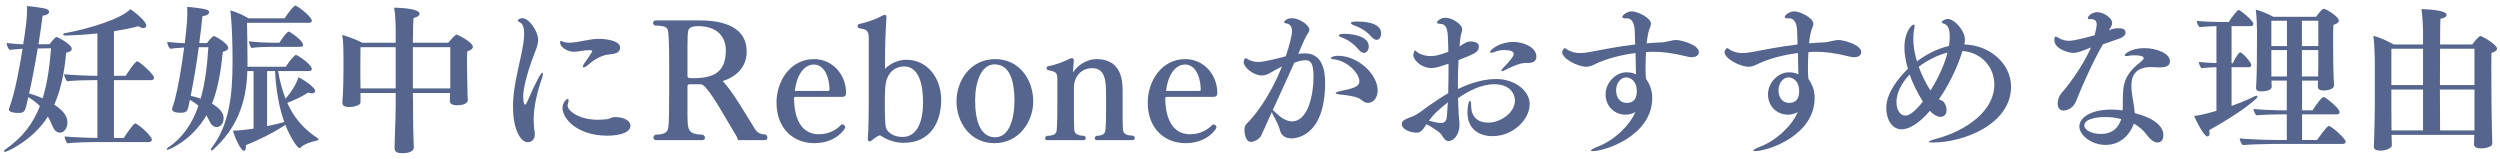
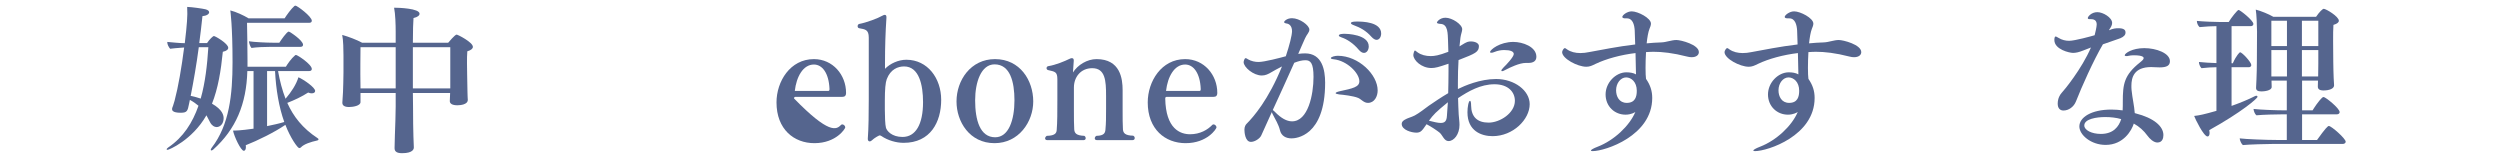
<svg xmlns="http://www.w3.org/2000/svg" width="267" height="17" viewBox="0 0 267 17" fill="none">
-   <path opacity="0.8" d="M266.176 15.306V15.323C266.176 15.765 265.241 15.85 264.969 15.85C264.544 15.85 264.221 15.714 264.221 15.408V15.391C264.221 15.187 264.255 14.796 264.255 14.405H255.415C255.415 14.541 255.432 14.66 255.432 14.762C255.432 14.898 255.449 15.357 255.449 15.51C255.449 15.867 254.718 16.088 254.191 16.088C253.766 16.088 253.528 15.935 253.528 15.68C253.528 15.663 253.528 15.629 253.528 15.612C253.528 15.561 253.545 15.051 253.562 14.711C253.596 13.725 253.63 12.263 253.63 11.124V6.772C253.63 6.024 253.579 4.528 253.477 3.831C254.089 3.967 255.075 4.409 255.636 4.749H258.781V3.576C258.781 2.692 258.713 1.672 258.611 0.975C258.866 0.975 261.297 1.043 261.297 1.587C261.297 1.757 261.093 1.927 260.634 2.012C260.617 2.369 260.6 3.423 260.6 4.749H264.034C264.119 4.647 264.697 3.848 264.918 3.848C265.088 3.848 266.686 4.766 266.686 5.191C266.686 5.378 266.482 5.548 266.091 5.65C266.074 5.905 266.074 6.602 266.074 7.401C266.074 9.016 266.091 11.073 266.091 11.073C266.091 11.685 266.159 15.068 266.176 15.306ZM264.272 9.084V5.208H260.6C260.6 6.398 260.583 7.775 260.583 9.084H264.272ZM264.272 13.929V9.56H260.583C260.583 11.532 260.6 13.3 260.6 13.929H264.272ZM258.781 9.084V5.208H255.398V9.084H258.781ZM258.781 13.929V9.56H255.398V11.413C255.398 11.685 255.398 12.909 255.415 13.929H258.781Z" fill="#2B3F72" />
  <path opacity="0.8" d="M250.197 15.374H242.683C242.088 15.374 240.218 15.425 239.538 15.493C239.368 15.357 239.215 15 239.198 14.779C239.861 14.864 242.054 14.949 243.125 14.949H244.23V12.212H243.703C243.108 12.212 241.646 12.246 240.983 12.314C240.813 12.178 240.694 11.855 240.677 11.634C241.34 11.719 243.074 11.787 244.145 11.787H244.23V8.608H242.598C242.598 8.829 242.615 9.118 242.615 9.271V9.288C242.615 9.696 241.765 9.764 241.527 9.764C241.119 9.764 240.949 9.645 240.949 9.39C240.949 9.373 240.949 9.373 240.949 9.356C240.949 9.339 241.034 7.911 241.034 6.585L241.051 3.389C241.051 2.862 241 1.502 240.915 1.026C241.459 1.162 242.326 1.519 242.785 1.791H247.358C247.715 1.264 248.055 0.941 248.174 0.941C248.412 0.941 249.789 1.757 249.789 2.216C249.789 2.386 249.619 2.539 249.211 2.658C249.177 3.015 249.177 3.729 249.177 4.443C249.177 5.531 249.194 6.653 249.194 6.653C249.194 6.721 249.211 8.183 249.279 9.084V9.101C249.279 9.628 248.344 9.662 248.157 9.662C247.698 9.662 247.545 9.492 247.545 9.254C247.545 9.237 247.545 9.237 247.545 9.22C247.545 9.101 247.562 8.846 247.562 8.608H245.862V11.787H246.984C247.086 11.617 247.613 10.767 248.055 10.393C248.089 10.376 248.123 10.359 248.157 10.359C248.361 10.359 249.874 11.566 249.874 11.974C249.874 12.11 249.755 12.212 249.568 12.212H245.862V14.949H247.46C248.344 13.708 248.616 13.453 248.718 13.453C248.99 13.453 250.52 14.796 250.52 15.136C250.52 15.272 250.384 15.374 250.197 15.374ZM236.716 11.838V7.18C236.257 7.18 235.713 7.214 235.118 7.282C234.965 7.129 234.846 6.84 234.846 6.619C235.339 6.67 236.087 6.721 236.716 6.738V2.794C236.24 2.794 235.594 2.828 234.914 2.896C234.744 2.743 234.625 2.471 234.625 2.233C235.271 2.301 236.58 2.352 237.175 2.352H238.025C238.28 1.91 238.96 1.06 239.079 1.06C239.232 1.06 240.66 2.182 240.66 2.556C240.66 2.692 240.558 2.794 240.371 2.794H238.331V6.755H238.467C238.841 5.905 239.198 5.582 239.232 5.582C239.47 5.582 240.439 6.653 240.439 6.942C240.439 7.078 240.337 7.18 240.167 7.18H238.331V11.311C239.198 11.005 240.082 10.648 240.847 10.257C240.898 10.24 240.932 10.223 240.966 10.223C241.051 10.223 241.102 10.274 241.102 10.342C241.102 10.512 239.385 11.991 235.951 13.895C235.968 14.014 235.985 14.099 235.985 14.184C235.985 14.439 235.9 14.575 235.764 14.575C235.356 14.575 234.438 12.688 234.336 12.382C234.863 12.331 235.407 12.212 236.716 11.838ZM247.596 4.919V2.216H245.845V4.919H247.596ZM247.596 6.823V5.344H245.845V8.166H247.579C247.579 7.809 247.596 7.282 247.596 6.823ZM244.247 4.919V2.216H242.581V4.919H244.247ZM244.247 8.166V5.344H242.581V8.166H244.247Z" fill="#2B3F72" />
  <path opacity="0.8" d="M225.288 3.134L225.237 3.236C225.679 3.032 226.002 3.015 226.24 3.015C226.869 3.015 227.005 3.219 227.005 3.474C227.005 3.712 226.852 3.916 226.444 4.086C225.968 4.273 225.322 4.46 224.591 4.732C223.571 6.466 222.296 9.339 221.718 10.818C221.48 11.43 220.919 11.804 220.375 11.804C220.018 11.804 219.763 11.566 219.763 11.073C219.763 10.495 220.018 10.104 220.171 9.934C220.477 9.611 222.313 7.384 223.316 5.072C223.027 5.174 222.789 5.276 222.483 5.395C222.058 5.565 221.718 5.65 221.395 5.65C221.038 5.65 219.406 5.293 219.406 4.273C219.406 4.137 219.423 3.899 219.542 3.899C219.61 3.899 219.712 3.967 219.831 4.035C220.222 4.273 220.596 4.358 220.987 4.358C221.599 4.358 223.418 3.848 223.707 3.763C223.758 3.576 223.928 2.862 223.928 2.624C223.928 2.284 223.775 2.046 223.316 2.046C223.282 2.046 223.231 2.046 223.18 2.046C223.163 2.046 223.163 2.046 223.146 2.046C223.027 2.046 222.976 1.995 222.976 1.927C222.976 1.774 223.367 1.298 223.996 1.298C224.608 1.298 225.577 1.876 225.577 2.454C225.577 2.692 225.441 2.913 225.288 3.134ZM227.991 12.076L228.093 12.11C230.031 12.603 231.051 13.487 231.051 14.422C231.051 14.745 230.949 15.221 230.405 15.221C230.014 15.221 229.589 14.83 229.334 14.473C228.96 13.963 228.484 13.521 227.889 13.198C227.685 13.878 226.818 15.476 224.88 15.476C223.316 15.476 222.075 14.405 222.075 13.504C222.075 12.535 223.35 11.702 225.492 11.702C225.9 11.702 226.308 11.736 226.699 11.787C226.716 11.481 226.716 11.158 226.716 10.835C226.716 8.982 226.852 8.013 228.569 6.653C228.841 6.432 228.943 6.33 228.943 6.194C228.943 6.143 228.909 5.905 227.906 5.905C227.685 5.905 227.481 5.922 227.362 5.956C227.26 5.99 227.158 5.99 227.09 5.99C226.971 5.99 226.92 5.956 226.92 5.905C226.92 5.701 227.702 5.14 229.011 5.14C230.303 5.14 231.748 5.684 231.748 6.534C231.748 6.993 231.425 7.197 230.66 7.197C230.32 7.197 229.98 7.163 229.742 7.163C227.906 7.163 227.634 8.285 227.634 9.152C227.634 9.305 227.634 9.458 227.651 9.611C227.736 10.478 227.94 11.311 227.991 12.076ZM226.546 12.722C226.036 12.569 225.424 12.501 224.846 12.501C223.894 12.501 222.602 12.705 222.602 13.402C222.602 13.895 223.384 14.303 224.37 14.303C225.713 14.303 226.291 13.521 226.546 12.722Z" fill="#2B3F72" />
-   <path opacity="0.8" d="M209.596 5.446L209.494 5.752C209.018 7.197 208.185 9.016 207.08 10.597C207.148 10.648 207.216 10.682 207.284 10.699C207.709 10.818 207.896 11.413 207.896 11.77C207.896 12.416 207.369 12.484 207.25 12.484C207.012 12.484 206.604 12.365 206.111 11.838C205.125 12.994 204.02 13.81 203.085 13.81C202.048 13.81 201.453 12.739 201.453 11.515C201.453 9.917 202.796 8.285 203.765 7.35C203.544 6.602 203.391 5.82 203.391 5.072C203.391 3.423 204.156 2.624 204.377 2.624C204.445 2.624 204.479 2.692 204.479 2.811C204.479 2.845 204.479 2.896 204.462 2.964C204.377 3.338 204.343 3.729 204.343 4.137C204.343 4.919 204.479 5.752 204.734 6.551C205.686 5.837 206.825 5.225 208.151 4.902C208.185 4.715 208.236 4.324 208.236 3.916C208.236 3.304 208.117 2.709 207.675 2.556C207.505 2.505 207.369 2.437 207.369 2.352C207.369 2.301 207.641 2.029 208.032 2.029C208.729 2.029 209.851 3.253 209.851 4.222C209.851 4.392 209.834 4.579 209.8 4.749C212.503 4.817 214.781 6.789 214.781 9.254C214.781 13.232 209.783 15.221 206.4 15.221C206.145 15.221 206.009 15.187 206.009 15.136C206.009 15.068 206.264 14.966 206.825 14.813C210.021 13.946 212.996 11.838 212.996 9.033C212.996 7.112 211.551 5.582 209.596 5.446ZM207.964 5.701L207.998 5.616C206.927 5.888 205.839 6.432 204.921 7.129C205.38 8.387 205.941 9.322 206.179 9.662C207.046 8.285 207.726 6.738 207.964 5.701ZM205.363 10.852C204.649 9.679 204.258 8.846 203.952 7.962C202.609 9.356 202.541 10.563 202.541 10.903C202.541 11.804 202.983 12.348 203.493 12.348C203.765 12.348 204.326 12.161 205.363 10.852Z" fill="#2B3F72" />
  <path opacity="0.8" d="M192 11.957C191.932 12.008 191.541 12.246 190.946 12.246C189.79 12.246 188.821 11.362 188.821 10.087C188.821 8.829 189.892 7.741 191.014 7.724C191.405 7.724 191.779 7.775 192.068 7.945C192.051 7.299 192.034 6.466 192.017 5.667C190.453 5.854 188.889 6.279 187.75 6.823C187.376 7.01 187.121 7.129 186.764 7.129C185.829 7.129 184.18 6.262 184.18 5.565C184.18 5.446 184.333 5.14 184.469 5.14C184.537 5.14 184.605 5.208 184.707 5.276C185.098 5.548 185.591 5.667 186.118 5.667C186.424 5.667 186.73 5.633 187.053 5.565C188.379 5.327 190.096 4.97 191.983 4.749C191.966 4.205 191.949 3.678 191.932 3.253C191.898 2.675 191.728 1.961 191.099 1.961C191.082 1.961 191.065 1.961 191.048 1.961C191.014 1.961 190.98 1.961 190.963 1.961C190.759 1.961 190.606 1.927 190.606 1.808C190.606 1.621 191.116 1.213 191.609 1.213C192.272 1.213 193.666 1.927 193.666 2.522C193.666 2.709 193.581 2.896 193.513 3.066C193.377 3.406 193.275 3.984 193.207 4.63C193.717 4.579 194.244 4.545 194.771 4.528C195.315 4.511 195.859 4.273 196.386 4.273C196.862 4.273 198.783 4.766 198.783 5.565C198.783 5.871 198.511 6.109 198.018 6.109C197.865 6.109 197.712 6.092 197.525 6.041C195.995 5.65 194.873 5.531 193.938 5.531C193.683 5.531 193.411 5.548 193.139 5.565C193.105 6.143 193.088 6.738 193.088 7.248C193.088 7.758 193.105 8.183 193.139 8.421C193.598 9.084 193.802 9.713 193.802 10.461C193.802 14.507 188.77 16.139 187.444 16.139C187.308 16.139 187.257 16.122 187.257 16.071C187.257 16.003 187.495 15.85 187.988 15.663C189.705 15 191.371 13.453 192 11.957ZM191.082 10.988C191.983 10.988 192.153 10.325 192.153 9.696C192.153 8.744 191.558 8.268 191.014 8.268C190.436 8.268 189.943 8.88 189.943 9.645C189.943 10.291 190.266 10.988 191.082 10.988Z" fill="#2B3F72" />
  <path opacity="0.8" d="M174.656 11.957C174.588 12.008 174.197 12.246 173.602 12.246C172.446 12.246 171.477 11.362 171.477 10.087C171.477 8.829 172.548 7.741 173.67 7.724C174.061 7.724 174.435 7.775 174.724 7.945C174.707 7.299 174.69 6.466 174.673 5.667C173.109 5.854 171.545 6.279 170.406 6.823C170.032 7.01 169.777 7.129 169.42 7.129C168.485 7.129 166.836 6.262 166.836 5.565C166.836 5.446 166.989 5.14 167.125 5.14C167.193 5.14 167.261 5.208 167.363 5.276C167.754 5.548 168.247 5.667 168.774 5.667C169.08 5.667 169.386 5.633 169.709 5.565C171.035 5.327 172.752 4.97 174.639 4.749C174.622 4.205 174.605 3.678 174.588 3.253C174.554 2.675 174.384 1.961 173.755 1.961C173.738 1.961 173.721 1.961 173.704 1.961C173.67 1.961 173.636 1.961 173.619 1.961C173.415 1.961 173.262 1.927 173.262 1.808C173.262 1.621 173.772 1.213 174.265 1.213C174.928 1.213 176.322 1.927 176.322 2.522C176.322 2.709 176.237 2.896 176.169 3.066C176.033 3.406 175.931 3.984 175.863 4.63C176.373 4.579 176.9 4.545 177.427 4.528C177.971 4.511 178.515 4.273 179.042 4.273C179.518 4.273 181.439 4.766 181.439 5.565C181.439 5.871 181.167 6.109 180.674 6.109C180.521 6.109 180.368 6.092 180.181 6.041C178.651 5.65 177.529 5.531 176.594 5.531C176.339 5.531 176.067 5.548 175.795 5.565C175.761 6.143 175.744 6.738 175.744 7.248C175.744 7.758 175.761 8.183 175.795 8.421C176.254 9.084 176.458 9.713 176.458 10.461C176.458 14.507 171.426 16.139 170.1 16.139C169.964 16.139 169.913 16.122 169.913 16.071C169.913 16.003 170.151 15.85 170.644 15.663C172.361 15 174.027 13.453 174.656 11.957ZM173.738 10.988C174.639 10.988 174.809 10.325 174.809 9.696C174.809 8.744 174.214 8.268 173.67 8.268C173.092 8.268 172.599 8.88 172.599 9.645C172.599 10.291 172.922 10.988 173.738 10.988Z" fill="#2B3F72" />
  <path opacity="0.8" d="M164.085 6.058C164.085 6.517 163.762 6.721 163.235 6.721C163.184 6.721 163.116 6.721 163.048 6.721C163.014 6.721 162.98 6.721 162.946 6.721C162.283 6.721 161.246 7.214 160.804 7.452C160.617 7.554 160.498 7.605 160.43 7.605C160.379 7.605 160.345 7.588 160.345 7.537C160.345 7.469 160.43 7.35 160.6 7.18C160.872 6.925 161.671 6.075 161.671 5.769C161.671 5.497 161.314 5.344 160.651 5.344C160.311 5.344 159.954 5.412 159.614 5.548C159.478 5.616 159.359 5.633 159.274 5.633C159.189 5.633 159.138 5.616 159.138 5.565C159.138 5.31 160.175 4.477 161.637 4.477C162.606 4.477 164.085 4.987 164.085 6.058ZM155.857 6.381L155.772 6.415C155.721 7.214 155.704 8.013 155.704 8.778C155.704 9.033 155.704 9.271 155.704 9.509C156.401 9.169 158.05 8.438 159.784 8.438C161.756 8.438 163.371 9.679 163.371 11.124C163.371 12.756 161.603 14.541 159.41 14.541C158.22 14.541 156.724 13.997 156.724 11.991C156.724 11.447 156.843 10.767 156.996 10.767C157.064 10.767 157.115 10.92 157.115 11.277C157.132 12.467 157.761 13.096 158.985 13.096C160.192 13.096 161.79 12.076 161.79 10.767C161.79 9.815 161.059 8.999 159.614 8.999C158.118 8.999 156.826 9.747 155.721 10.478C155.738 11.056 155.755 11.634 155.789 12.229C155.806 12.552 155.874 12.977 155.874 13.334C155.874 14.354 155.279 15.068 154.701 15.068C154.225 15.068 154.072 14.422 153.732 14.15C153.477 13.946 152.848 13.521 152.355 13.266C151.862 13.98 151.743 14.167 151.25 14.167C150.791 14.167 149.703 13.895 149.703 13.232C149.703 13.062 149.788 12.943 149.992 12.807C150.349 12.586 150.706 12.535 151.097 12.331C151.624 12.042 152.1 11.651 152.593 11.294C153.188 10.886 153.885 10.41 154.667 9.951C154.684 9.203 154.701 8.455 154.701 7.673C154.701 7.384 154.701 7.095 154.701 6.806C153.63 7.163 153.307 7.265 152.865 7.265C151.811 7.265 150.944 6.432 150.944 5.871C150.944 5.769 151.029 5.395 151.114 5.395C151.165 5.395 151.216 5.463 151.386 5.582C151.777 5.871 152.287 5.99 152.797 5.99C153.205 5.99 153.664 5.922 154.684 5.531C154.667 5.157 154.667 4.766 154.65 4.375C154.616 3.61 154.65 2.607 153.885 2.556C153.596 2.539 153.46 2.488 153.46 2.403C153.46 2.335 153.766 1.893 154.378 1.893C155.092 1.893 156.163 2.607 156.163 3.117C156.163 3.372 156.027 3.627 155.976 4.018C155.942 4.324 155.908 4.647 155.874 4.953C155.959 4.902 156.027 4.851 156.095 4.817C156.656 4.46 156.809 4.426 157.098 4.426C157.54 4.426 157.948 4.613 157.948 4.919C157.948 5.548 157.574 5.718 155.857 6.381ZM154.633 10.92C153.341 11.974 153.086 12.246 152.61 12.892C153.154 13.028 153.562 13.13 153.868 13.13C154.31 13.13 154.497 12.926 154.531 12.382C154.565 11.889 154.599 11.413 154.633 10.92Z" fill="#2B3F72" />
  <path opacity="0.8" d="M147.015 4.256C146.862 4.256 146.675 4.154 146.471 3.933C145.876 3.253 145.23 2.93 144.584 2.692C144.363 2.607 144.278 2.539 144.278 2.471C144.278 2.318 144.618 2.301 144.958 2.301C145.485 2.301 147.508 2.335 147.508 3.576C147.508 3.933 147.321 4.256 147.015 4.256ZM145.672 5.65C145.502 5.65 145.315 5.548 145.111 5.31C144.533 4.613 143.819 4.171 143.292 4.001C143.088 3.933 142.986 3.865 142.986 3.797C142.986 3.61 143.462 3.61 143.632 3.61C143.785 3.61 146.182 3.661 146.182 4.953C146.182 5.327 145.978 5.65 145.672 5.65ZM146.097 10.988C145.655 10.988 145.4 10.614 145.06 10.461C144.533 10.24 143.445 10.121 143.037 10.087C142.782 10.053 142.646 10.002 142.646 9.951C142.646 9.883 142.782 9.815 143.071 9.747C144.499 9.441 145.179 9.288 145.179 8.676C145.179 7.809 143.87 6.483 142.442 6.33C142.221 6.313 142.136 6.262 142.136 6.211C142.136 6.058 142.612 5.956 142.867 5.956C145.094 5.956 147.134 7.962 147.134 9.662C147.134 10.291 146.794 10.988 146.097 10.988ZM135.829 11.974C135.2 13.351 134.758 14.337 134.707 14.456C134.571 14.779 134.027 15.153 133.602 15.153C132.956 15.153 132.905 14.065 132.905 13.844C132.905 13.521 133.041 13.317 133.126 13.232C133.857 12.501 135.472 10.665 136.917 7.095C136.492 7.299 135.948 7.622 135.795 7.707C135.455 7.911 135.149 8.064 134.758 8.064C133.874 8.064 132.82 7.18 132.82 6.636C132.82 6.585 132.888 6.211 133.041 6.211C133.109 6.211 133.177 6.262 133.279 6.33C133.636 6.534 134.027 6.619 134.418 6.619C135.03 6.619 136.781 6.16 137.325 6.007C137.716 4.834 137.988 3.763 137.988 3.321C137.988 2.777 137.682 2.556 137.461 2.522C137.223 2.488 137.138 2.42 137.138 2.352C137.138 2.301 137.393 1.944 137.988 1.944C138.787 1.944 139.841 2.692 139.841 3.168C139.841 3.457 139.552 3.695 139.382 4.086C139.161 4.562 138.906 5.174 138.651 5.752C138.923 5.718 139.161 5.701 139.382 5.701C141.201 5.701 141.524 7.469 141.524 8.829C141.524 14.592 138.379 14.779 137.937 14.779C137.325 14.779 136.832 14.507 136.696 13.895C136.56 13.317 136.169 12.671 135.948 12.246C135.897 12.144 135.846 12.042 135.829 11.974ZM138.226 6.704C137.461 8.438 136.713 10.036 135.931 11.753C135.999 11.787 136.067 11.855 136.169 11.957C136.815 12.62 137.427 12.96 137.988 12.96C139.705 12.96 140.283 10.104 140.283 8.217C140.283 6.721 139.96 6.432 139.416 6.432C139.042 6.432 138.668 6.534 138.226 6.704Z" fill="#2B3F72" />
  <path opacity="0.8" d="M129.616 10.342H124.618C124.499 10.342 124.448 10.411 124.448 10.512C124.499 13.777 126.063 14.338 127.1 14.338C128.171 14.338 128.97 13.861 129.463 13.351C129.514 13.3 129.548 13.284 129.599 13.284C129.769 13.284 129.922 13.454 129.922 13.607C129.922 13.742 128.953 15.29 126.624 15.29C124.448 15.29 122.578 13.81 122.578 10.938C122.578 8.693 124.04 6.313 126.573 6.313C128.596 6.313 130.007 7.996 130.007 9.917C130.007 10.241 129.854 10.342 129.616 10.342ZM124.533 9.713H128.086C128.188 9.713 128.239 9.679 128.239 9.509C128.171 7.792 127.457 6.891 126.573 6.891C125.417 6.891 124.703 8.2 124.533 9.713Z" fill="#2B3F72" />
  <path opacity="0.8" d="M120.95 14.966H117.159C116.989 14.966 116.921 14.881 116.921 14.779C116.921 14.66 117.006 14.541 117.108 14.507C117.924 14.49 118.026 14.184 118.06 13.861C118.128 13.113 118.128 12.603 118.128 11.668V10.206C118.128 8.625 118.043 7.282 116.649 7.282C115.408 7.282 114.694 8.251 114.694 9.339V11.804C114.694 12.569 114.694 13.351 114.728 13.827C114.762 14.201 114.915 14.473 115.799 14.507C115.901 14.558 115.952 14.66 115.952 14.762C115.952 14.864 115.884 14.966 115.731 14.966H111.855C111.685 14.966 111.617 14.881 111.617 14.779C111.617 14.677 111.702 14.558 111.804 14.507C112.722 14.49 112.841 14.184 112.858 13.861C112.926 13.011 112.926 11.974 112.926 10.699V8.472C112.926 7.673 112.688 7.656 111.94 7.486C111.838 7.469 111.77 7.367 111.77 7.282C111.77 7.18 111.838 7.078 111.974 7.061C112.739 6.942 113.725 6.534 114.235 6.279C114.337 6.228 114.422 6.211 114.473 6.211C114.626 6.211 114.677 6.313 114.677 6.449C114.677 6.466 114.677 6.483 114.677 6.5C114.677 6.602 114.592 7.622 114.592 7.741C115.102 6.925 116.122 6.313 117.108 6.313C119.658 6.313 119.896 8.421 119.896 9.628V11.787C119.896 12.552 119.896 13.368 119.93 13.827C119.964 14.201 120.151 14.473 121.018 14.49C121.137 14.541 121.188 14.643 121.188 14.745C121.188 14.864 121.12 14.966 120.95 14.966Z" fill="#2B3F72" />
  <path opacity="0.8" d="M106.219 15.29C103.55 15.29 102.156 12.995 102.156 10.835C102.156 8.574 103.669 6.313 106.27 6.313C108.939 6.313 110.35 8.591 110.35 10.835C110.35 13.011 108.803 15.29 106.219 15.29ZM106.287 14.661C107.732 14.661 108.344 12.807 108.344 10.716C108.344 8.744 107.885 6.874 106.219 6.874C104.791 6.874 104.145 8.761 104.145 10.716C104.145 12.807 104.655 14.661 106.287 14.661Z" fill="#2B3F72" />
  <path opacity="0.8" d="M92.784 10.597V4.018C92.784 3.151 92.393 3.134 91.764 3.015C91.645 2.998 91.594 2.896 91.594 2.794C91.594 2.692 91.662 2.573 91.764 2.556C92.512 2.42 93.753 1.961 94.28 1.655C94.365 1.604 94.433 1.587 94.501 1.587C94.637 1.587 94.671 1.706 94.671 1.842C94.671 1.876 94.671 1.893 94.671 1.91C94.569 3.423 94.518 5.004 94.518 6.687V7.35C95.079 6.772 95.963 6.381 96.796 6.381C99.074 6.381 100.519 8.37 100.519 10.665C100.519 13.028 99.38 15.255 96.507 15.255C95.725 15.255 94.824 15 94.127 14.524C94.076 14.507 94.025 14.456 93.957 14.456C93.872 14.456 93.362 14.745 93.124 14.983C93.039 15.068 92.954 15.102 92.886 15.102C92.75 15.102 92.682 14.983 92.682 14.847C92.682 14.83 92.682 14.83 92.682 14.813C92.767 13.708 92.784 12.059 92.784 10.597ZM94.501 10.716V11.719C94.501 12.433 94.535 13.334 94.62 13.64C94.705 13.963 95.232 14.626 96.388 14.626C97.782 14.626 98.581 13.3 98.581 10.903C98.581 9.067 98.156 7.095 96.558 7.095C95.912 7.095 95.113 7.384 94.705 8.455C94.569 8.812 94.501 9.56 94.501 10.716Z" fill="#2B3F72" />
-   <path opacity="0.8" d="M89.968 10.342H84.97C84.851 10.342 84.8 10.411 84.8 10.512C84.851 13.777 86.415 14.338 87.452 14.338C88.523 14.338 89.322 13.861 89.815 13.351C89.866 13.3 89.9 13.284 89.951 13.284C90.121 13.284 90.274 13.454 90.274 13.607C90.274 13.742 89.305 15.29 86.976 15.29C84.8 15.29 82.93 13.81 82.93 10.938C82.93 8.693 84.392 6.313 86.925 6.313C88.948 6.313 90.359 7.996 90.359 9.917C90.359 10.241 90.206 10.342 89.968 10.342ZM84.885 9.713H88.438C88.54 9.713 88.591 9.679 88.591 9.509C88.523 7.792 87.809 6.891 86.925 6.891C85.769 6.891 85.055 8.2 84.885 9.713Z" fill="#2B3F72" />
-   <path opacity="0.8" d="M81.718 14.966H78.828C78.811 14.898 78.709 14.643 78.692 14.609C77.366 12.399 76.312 10.461 75.445 9.441C75.122 9.067 74.969 8.999 74.816 8.999H73.66C73.456 8.999 73.422 9.118 73.422 9.22V11.855C73.422 13.98 73.422 14.32 75.071 14.388C75.224 14.473 75.292 14.609 75.292 14.711C75.292 14.847 75.19 14.966 75.003 14.966H70.09C69.886 14.966 69.784 14.847 69.784 14.711C69.784 14.592 69.852 14.473 69.971 14.388C71.11 14.354 71.28 14.082 71.365 13.657C71.45 13.283 71.467 11.77 71.467 10.036V6.568C71.467 4.851 71.416 3.712 71.348 3.321C71.28 2.93 71.059 2.743 69.937 2.726C69.801 2.658 69.75 2.556 69.75 2.454C69.75 2.301 69.869 2.182 70.022 2.182H74.782C77.332 2.182 79.746 2.93 79.746 5.497C79.746 7.231 78.556 8.234 77.179 8.659C78.165 9.628 79.933 12.671 80.426 13.453C80.749 13.98 80.902 14.32 81.718 14.354C81.888 14.405 81.956 14.558 81.956 14.694C81.956 14.83 81.888 14.966 81.718 14.966ZM73.422 5.31V8.064C73.422 8.285 73.456 8.353 73.983 8.353C76.193 8.353 77.519 7.741 77.519 5.378C77.519 3.933 76.601 2.794 74.561 2.794C73.779 2.794 73.541 3.015 73.49 3.355C73.439 3.712 73.422 4.086 73.422 5.31Z" fill="#2B3F72" />
-   <path opacity="0.8" d="M65.601 5.735C65.363 5.786 64.955 5.82 64.768 5.854C64.003 6.007 63.238 6.534 62.813 6.925C62.609 7.095 62.439 7.197 62.337 7.197C62.286 7.197 62.252 7.163 62.252 7.112C62.252 7.027 62.32 6.857 62.507 6.619C62.728 6.313 63.255 5.548 63.255 5.446C63.255 5.361 62.983 5.361 62.898 5.361C62.541 5.361 62.218 5.429 61.81 5.48C61.623 5.514 61.453 5.531 61.3 5.531C60.467 5.531 59.821 4.919 59.821 4.596C59.821 4.477 59.821 4.375 59.906 4.375C59.957 4.375 60.042 4.409 60.144 4.46C60.314 4.528 60.518 4.562 60.773 4.562C61.266 4.562 61.878 4.443 62.405 4.341C63.034 4.222 63.493 4.154 63.816 4.154C63.901 4.154 63.986 4.154 64.054 4.154C64.598 4.154 66.23 4.307 66.23 5.072C66.23 5.463 65.924 5.667 65.601 5.735ZM67.335 13.402C67.335 14.49 65.074 14.49 64.87 14.49C61.623 14.49 60.076 12.654 60.076 11.549C60.076 10.92 60.535 10.563 60.62 10.563C60.688 10.563 60.722 10.631 60.722 10.75C60.722 10.818 60.705 10.92 60.671 11.022C60.637 11.107 60.62 11.192 60.62 11.294C60.62 11.77 61.708 12.756 63.765 12.79C64.139 12.79 64.513 12.773 64.87 12.722C65.125 12.688 65.363 12.501 65.652 12.501C66.723 12.501 67.335 12.96 67.335 13.402ZM56.37 15.187C55.588 15.187 54.789 13.81 54.789 11.413C54.789 10.971 54.806 10.529 54.857 10.104C55.061 8.2 55.605 6.432 55.877 4.715C55.928 4.443 55.979 4.018 55.979 3.61C55.979 3.1 55.894 2.607 55.571 2.42C55.418 2.318 55.299 2.267 55.299 2.182C55.299 2.131 55.452 1.944 55.792 1.944C56.523 1.944 57.475 3.372 57.475 4.239C57.475 4.732 57.288 5.191 57.084 5.701C56.166 8.064 55.877 9.679 55.877 10.24C55.877 10.274 55.877 11.175 56.081 11.175C56.132 11.175 56.2 11.107 56.251 10.988C57.356 8.472 57.781 7.758 57.934 7.758C57.968 7.758 57.985 7.809 57.985 7.877C57.985 7.979 57.951 8.166 57.866 8.404C57.339 9.951 56.999 11.396 56.999 12.773C56.999 13.181 57.016 13.572 57.084 13.963C57.101 14.082 57.118 14.201 57.118 14.32C57.118 14.983 56.693 15.187 56.37 15.187Z" fill="#2B3F72" />
+   <path opacity="0.8" d="M89.968 10.342H84.97C84.851 10.342 84.8 10.411 84.8 10.512C88.523 14.338 89.322 13.861 89.815 13.351C89.866 13.3 89.9 13.284 89.951 13.284C90.121 13.284 90.274 13.454 90.274 13.607C90.274 13.742 89.305 15.29 86.976 15.29C84.8 15.29 82.93 13.81 82.93 10.938C82.93 8.693 84.392 6.313 86.925 6.313C88.948 6.313 90.359 7.996 90.359 9.917C90.359 10.241 90.206 10.342 89.968 10.342ZM84.885 9.713H88.438C88.54 9.713 88.591 9.679 88.591 9.509C88.523 7.792 87.809 6.891 86.925 6.891C85.769 6.891 85.055 8.2 84.885 9.713Z" fill="#2B3F72" />
  <path opacity="0.8" d="M48.039 10.801V10.784C48.039 10.716 48.056 10.291 48.073 9.934H44.095C44.095 10.801 44.112 11.362 44.112 11.362C44.112 14.303 44.197 15.595 44.197 15.714C44.197 15.731 44.197 15.731 44.197 15.748C44.197 15.884 44.146 16.36 42.939 16.36C42.446 16.36 42.14 16.224 42.14 15.833C42.14 15.816 42.14 15.799 42.14 15.782C42.157 15.51 42.157 14.983 42.174 14.456C42.208 13.759 42.259 11.855 42.259 11.379V9.934H38.502V10.903C38.502 11.311 37.669 11.43 37.278 11.43C36.819 11.43 36.564 11.277 36.564 10.988C36.564 10.971 36.564 10.954 36.564 10.937C36.564 10.869 36.598 10.359 36.632 9.849C36.649 9.611 36.683 8.132 36.683 7.741V5.905C36.683 5.327 36.666 4.307 36.547 3.729C37.227 3.916 38.111 4.256 38.672 4.562H42.259V3.372C42.259 2.658 42.225 1.485 42.089 0.822C42.548 0.822 44.809 0.89 44.809 1.468C44.809 1.638 44.622 1.825 44.163 1.927C44.129 2.284 44.095 3.304 44.095 4.562H47.869C47.886 4.545 48.583 3.695 48.77 3.695C48.889 3.695 50.504 4.511 50.504 5.004C50.504 5.191 50.317 5.361 49.909 5.48C49.875 5.837 49.875 6.313 49.875 6.755C49.875 7.401 49.892 7.979 49.892 7.979C49.892 8.302 49.909 9.339 49.926 9.815C49.926 10.172 49.96 10.597 49.96 10.648C49.96 10.665 49.96 10.665 49.96 10.665C49.96 11.175 49.161 11.243 48.838 11.243C48.311 11.243 48.039 11.073 48.039 10.801ZM48.09 9.441V5.038H44.095C44.095 6.007 44.095 7.078 44.095 8.064C44.095 8.557 44.095 9.016 44.095 9.441H48.09ZM42.259 9.441V5.038H38.502C38.485 5.837 38.485 7.945 38.485 7.945C38.485 8.098 38.502 8.863 38.502 9.441H42.259Z" fill="#2B3F72" />
  <path opacity="0.8" d="M32.094 5.004H28.915C28.303 5.004 27.368 5.038 26.858 5.123C26.705 4.953 26.603 4.596 26.586 4.409C27.113 4.494 28.473 4.562 29.17 4.562H29.833C29.986 4.324 30.632 3.372 30.836 3.372C30.938 3.372 32.366 4.307 32.366 4.783C32.366 4.919 32.264 5.004 32.094 5.004ZM27.079 13.742V7.588H26.416C26.314 11.124 25.192 13.793 22.778 15.969C22.693 16.037 22.625 16.071 22.574 16.071C22.54 16.071 22.506 16.037 22.506 16.003C22.506 15.952 22.54 15.884 22.608 15.782C24.495 13.334 24.835 10.104 24.835 6.653C24.835 2.777 24.614 1.247 24.597 1.111C25.209 1.264 26.025 1.638 26.552 1.961H30.394C30.598 1.638 31.091 0.941 31.448 0.635C31.482 0.618 31.516 0.601 31.55 0.601C31.737 0.601 33.301 1.757 33.301 2.216C33.301 2.352 33.199 2.437 33.029 2.437H26.382C26.399 3.372 26.433 5.021 26.433 6.449C26.433 6.687 26.433 6.908 26.433 7.129H30.53C30.7 6.84 31.108 6.245 31.516 5.905C31.55 5.871 31.584 5.871 31.618 5.871C31.771 5.871 33.301 6.874 33.301 7.367C33.301 7.503 33.199 7.588 33.029 7.588H29.697C29.884 8.642 30.139 9.628 30.496 10.546C31.108 9.832 31.635 9.033 31.873 8.251C32.451 8.506 33.658 9.339 33.658 9.713C33.658 9.866 33.522 9.968 33.301 9.968C33.199 9.968 33.063 9.951 32.91 9.883C32.23 10.325 31.431 10.699 30.683 10.988C31.329 12.433 32.315 13.708 33.93 14.762C33.998 14.796 34.015 14.847 34.015 14.881C34.015 14.949 33.964 14.983 33.896 15C33.199 15.153 32.451 15.391 32.128 15.748C32.094 15.782 32.026 15.816 31.958 15.816C31.788 15.816 31.023 14.745 30.479 13.334C29.34 14.116 27.504 15.017 26.246 15.51C26.246 15.578 26.263 15.629 26.263 15.68C26.263 15.952 26.178 16.105 26.042 16.105C25.719 16.105 25.005 14.558 24.886 13.946C25.124 13.946 25.668 13.946 27.079 13.742ZM20.279 10.665L20.194 11.073C20.041 11.855 19.99 12.042 19.293 12.042C18.426 12.042 18.375 11.77 18.375 11.651C18.375 11.617 18.375 11.583 18.392 11.532C18.392 11.532 18.545 11.158 18.647 10.75C19.038 9.288 19.395 7.197 19.667 5.072C19.038 5.106 18.307 5.191 18.171 5.208C18.018 5.038 17.865 4.749 17.865 4.511C17.865 4.494 17.865 4.494 17.865 4.477C18.477 4.528 18.987 4.596 19.735 4.613C19.786 4.239 20.007 2.301 20.007 1.502C20.007 1.264 20.007 1.026 19.99 0.737C20.534 0.754 21.673 0.924 21.945 0.992C22.217 1.06 22.336 1.179 22.336 1.315C22.336 1.502 22.064 1.689 21.622 1.723C21.52 2.726 21.401 3.678 21.282 4.596H22.115C22.37 4.205 22.744 3.848 22.846 3.848C22.982 3.848 24.376 4.647 24.376 5.106C24.376 5.276 24.206 5.446 23.798 5.531C23.594 7.571 23.288 9.441 22.642 11.073C23.781 11.719 23.883 12.331 23.883 12.62C23.883 13.249 23.492 13.572 23.135 13.572C22.897 13.572 22.625 13.419 22.438 13.062C22.319 12.841 22.2 12.586 22.047 12.314C20.517 14.983 18.035 16.003 17.899 16.003C17.848 16.003 17.797 15.986 17.797 15.935C17.797 15.901 17.848 15.833 17.967 15.748C19.582 14.66 20.568 13.096 21.197 11.294C20.959 11.09 20.653 10.869 20.279 10.665ZM29.374 7.588H28.524V13.47C29.17 13.334 29.816 13.198 30.36 13.028C29.799 11.464 29.476 9.594 29.374 7.588ZM22.251 5.038H21.231C20.976 6.959 20.67 8.693 20.364 10.24C20.755 10.325 21.112 10.41 21.435 10.529C21.928 8.795 22.132 6.908 22.251 5.038Z" fill="#2B3F72" />
-   <path opacity="0.8" d="M15.926 15.17H10.129C9.449 15.17 7.885 15.221 7.188 15.306C7.035 15.102 6.899 14.762 6.899 14.575C7.579 14.643 9.432 14.728 10.401 14.728V8.557H10.078C9.398 8.557 7.851 8.591 7.154 8.676C7.001 8.472 6.848 8.115 6.848 7.928C7.528 8.013 9.449 8.098 10.401 8.098V3.576C8.871 3.729 7.324 3.797 6.984 3.797C6.814 3.797 6.746 3.746 6.746 3.678C6.746 3.627 6.814 3.559 6.95 3.542C9.704 3.032 12.985 1.978 13.92 0.975C14.209 1.145 15.62 2.233 15.62 2.726C15.62 2.896 15.501 2.998 15.314 2.998C15.161 2.998 14.991 2.93 14.787 2.794C13.988 3.015 13.104 3.185 12.169 3.338V8.098H13.427C13.58 7.843 14.413 6.551 14.651 6.551C14.872 6.551 16.453 7.928 16.453 8.302C16.453 8.438 16.368 8.557 16.164 8.557H12.169V14.728H13.223C13.359 14.507 14.243 13.181 14.43 13.181C14.719 13.181 16.215 14.524 16.215 14.898C16.215 15.034 16.13 15.17 15.926 15.17ZM4.111 4.732L5.301 4.715C5.42 4.528 5.913 3.95 6.032 3.95C6.049 3.95 6.066 3.95 6.1 3.967C6.202 4.001 7.664 4.715 7.664 5.225C7.664 5.395 7.494 5.548 7.069 5.633C6.882 7.656 6.525 9.543 5.794 11.175C6.627 11.719 7.205 12.331 7.205 13.062C7.205 13.623 6.899 14.167 6.389 14.167C6.1 14.167 5.828 13.963 5.641 13.538C5.505 13.232 5.352 12.858 5.114 12.45C3.482 15.034 0.694 16.224 0.541 16.224C0.473 16.224 0.422 16.19 0.422 16.139C0.422 16.088 0.49 16.003 0.609 15.918C2.445 14.677 3.567 13.113 4.264 11.328C3.941 11.005 3.533 10.682 3.023 10.376C2.666 12.025 2.649 12.059 1.884 12.059C1.68 12.059 0.949 12.025 0.949 11.685C0.949 11.634 0.966 11.6 0.983 11.549C1.595 9.934 2.105 7.146 2.411 5.208C1.816 5.242 1.153 5.31 1.017 5.327C0.864 5.157 0.711 4.834 0.711 4.596C1.255 4.647 1.799 4.715 2.479 4.732C2.768 2.913 2.887 1.91 2.887 1.162C2.887 0.992 2.887 0.839 2.87 0.652C3.431 0.669 4.587 0.856 4.859 0.924C5.131 0.992 5.25 1.128 5.25 1.247C5.25 1.451 4.995 1.638 4.553 1.672C4.417 2.743 4.264 3.763 4.111 4.732ZM5.454 5.157L4.026 5.174C3.737 6.942 3.431 8.54 3.108 9.985C3.635 10.121 4.111 10.308 4.553 10.495C5.08 8.829 5.301 7.01 5.454 5.157Z" fill="#2B3F72" />
</svg>